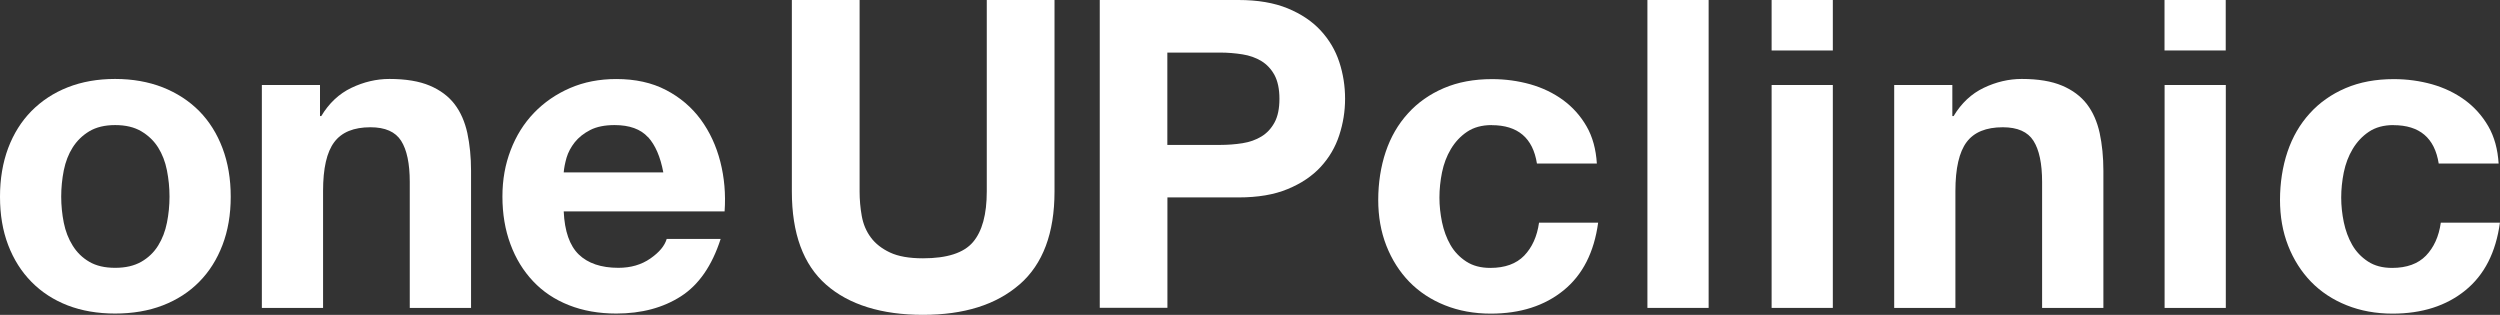
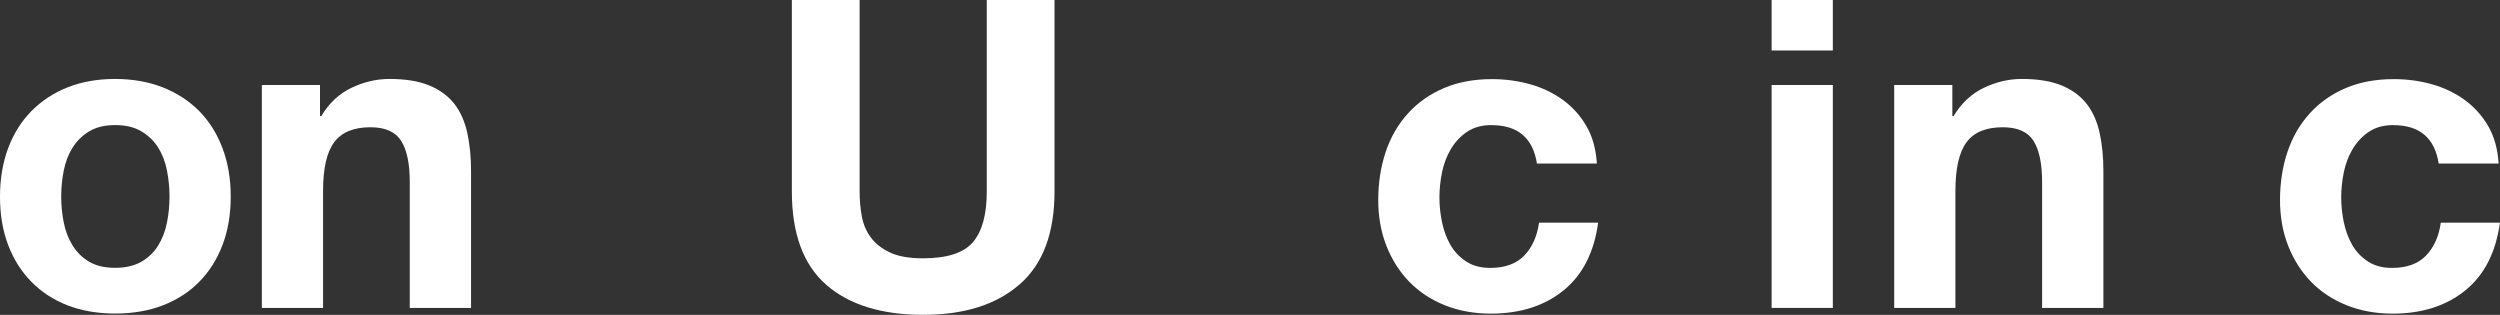
<svg xmlns="http://www.w3.org/2000/svg" id="_レイヤー_2" viewBox="0 0 310 39.04">
  <rect x="0" y="0" width="310" height="39.04" fill="#333333" stroke="none" />
  <defs>
    <style>.cls-1{fill:#fff;stroke-width:0px;}</style>
  </defs>
  <g id="layout">
    <path class="cls-1" d="m1.01,18.37c.68-1.8,1.64-3.33,2.89-4.6,1.25-1.26,2.74-2.25,4.49-2.94,1.75-.69,3.71-1.04,5.88-1.04s4.14.35,5.91,1.04c1.76.7,3.27,1.68,4.52,2.94,1.25,1.27,2.21,2.8,2.89,4.6.68,1.8,1.02,3.8,1.02,6.02s-.34,4.21-1.02,5.99c-.68,1.78-1.64,3.31-2.89,4.57-1.25,1.27-2.76,2.24-4.52,2.92-1.76.68-3.74,1.01-5.91,1.01s-4.14-.34-5.88-1.01c-1.75-.68-3.24-1.65-4.49-2.92-1.25-1.27-2.21-2.79-2.89-4.57-.68-1.78-1.01-3.78-1.01-5.99s.34-4.22,1.01-6.02m6.9,9.25c.21,1.05.58,2,1.1,2.83.52.84,1.2,1.51,2.06,2.01.85.5,1.92.75,3.21.75s2.36-.25,3.24-.75c.87-.5,1.57-1.17,2.09-2.01.52-.84.88-1.78,1.09-2.83s.32-2.13.32-3.24-.11-2.19-.32-3.26c-.21-1.07-.58-2.01-1.09-2.83-.52-.82-1.21-1.49-2.09-2.01-.88-.52-1.95-.77-3.24-.77s-2.35.26-3.21.77c-.86.52-1.54,1.19-2.06,2.01-.52.82-.88,1.76-1.1,2.83-.21,1.07-.32,2.16-.32,3.26s.11,2.18.32,3.24" />
    <path class="cls-1" d="m39.68,10.54v3.85h.16c.96-1.6,2.21-2.77,3.74-3.5,1.53-.73,3.1-1.1,4.71-1.1,2.03,0,3.7.28,5,.83,1.3.55,2.33,1.32,3.08,2.3.75.98,1.27,2.18,1.58,3.58.3,1.41.46,2.97.46,4.68v17h-7.6v-15.62c0-2.28-.36-3.98-1.07-5.1-.71-1.12-1.98-1.68-3.8-1.68-2.07,0-3.57.61-4.49,1.84-.93,1.23-1.39,3.25-1.39,6.07v14.49h-7.59V10.54h7.22Z" />
-     <path class="cls-1" d="m71.76,31.55c1.14,1.1,2.78,1.66,4.92,1.66,1.53,0,2.85-.38,3.96-1.15,1.11-.77,1.78-1.58,2.03-2.43h6.69c-1.07,3.32-2.71,5.69-4.92,7.11s-4.88,2.14-8.02,2.14c-2.18,0-4.14-.35-5.88-1.04-1.75-.69-3.23-1.68-4.44-2.97-1.21-1.28-2.15-2.81-2.81-4.6-.66-1.78-.99-3.75-.99-5.88s.34-3.99,1.02-5.77c.68-1.78,1.64-3.32,2.89-4.62,1.25-1.3,2.74-2.33,4.47-3.08,1.73-.75,3.64-1.12,5.75-1.12,2.35,0,4.4.45,6.15,1.36,1.75.91,3.18,2.13,4.31,3.66,1.12,1.53,1.93,3.28,2.43,5.24.5,1.96.68,4.01.53,6.15h-19.95c.11,2.46.73,4.24,1.87,5.35m8.58-14.55c-.91-1-2.29-1.5-4.14-1.5-1.21,0-2.22.2-3.02.61-.8.41-1.44.92-1.92,1.52-.48.61-.82,1.25-1.02,1.92-.19.68-.31,1.28-.35,1.82h12.35c-.36-1.93-.99-3.39-1.9-4.39" />
    <path class="cls-1" d="m126.42,35.27c-2.89,2.52-6.88,3.77-11.98,3.77s-9.17-1.25-12-3.74c-2.84-2.49-4.25-6.35-4.25-11.55V0h8.4v23.74c0,1.04.09,2.05.27,3.05.18,1,.55,1.88,1.12,2.65.57.77,1.36,1.39,2.38,1.87,1.02.48,2.38.72,4.09.72,3,0,5.06-.67,6.2-2.01,1.14-1.34,1.71-3.43,1.71-6.28V0h8.4v23.74c0,5.17-1.44,9.01-4.33,11.53" />
-     <path class="cls-1" d="m153.58,0c2.39,0,4.42.35,6.1,1.04,1.67.69,3.04,1.61,4.09,2.75,1.05,1.14,1.82,2.44,2.3,3.9.48,1.46.72,2.98.72,4.55s-.24,3.04-.72,4.52c-.48,1.48-1.25,2.79-2.3,3.93-1.05,1.14-2.42,2.06-4.09,2.75-1.68.7-3.71,1.04-6.1,1.04h-8.82v13.69h-8.39V0h17.22Zm-2.3,17.97c.96,0,1.89-.07,2.78-.21.89-.14,1.68-.42,2.35-.83.68-.41,1.22-.99,1.63-1.74.41-.75.61-1.73.61-2.94s-.21-2.19-.61-2.94c-.41-.75-.96-1.33-1.63-1.74-.68-.41-1.46-.69-2.35-.83-.89-.14-1.82-.22-2.78-.22h-6.53v11.45h6.53Z" />
    <path class="cls-1" d="m184.97,15.51c-1.21,0-2.23.28-3.05.83-.82.55-1.49,1.27-2.01,2.14-.52.87-.88,1.83-1.1,2.89-.21,1.05-.32,2.1-.32,3.13s.11,2.01.32,3.05c.22,1.04.56,1.97,1.04,2.81.48.84,1.13,1.52,1.95,2.06.82.54,1.82.8,3,.8,1.82,0,3.22-.51,4.2-1.52.98-1.02,1.6-2.38,1.84-4.09h7.33c-.5,3.67-1.92,6.47-4.28,8.39s-5.37,2.89-9.04,2.89c-2.07,0-3.97-.35-5.69-1.04-1.73-.69-3.2-1.67-4.41-2.91-1.21-1.25-2.16-2.74-2.84-4.47-.68-1.73-1.01-3.63-1.01-5.69s.31-4.13.93-5.96c.62-1.84,1.54-3.42,2.76-4.76,1.21-1.34,2.69-2.38,4.44-3.13,1.75-.75,3.74-1.12,5.99-1.12,1.64,0,3.22.22,4.73.64,1.51.43,2.87,1.08,4.06,1.95,1.19.87,2.17,1.96,2.92,3.26.75,1.3,1.17,2.84,1.28,4.62h-7.43c-.5-3.17-2.37-4.76-5.61-4.76" />
-     <rect class="cls-1" x="204.28" y="0" width="7.59" height="38.18" />
    <path class="cls-1" d="m219.68,0h7.59v6.26h-7.59V0Zm7.59,38.18h-7.59V10.54h7.59v27.65Z" />
    <path class="cls-1" d="m242.09,10.54v3.85h.16c.96-1.6,2.21-2.77,3.74-3.5,1.53-.73,3.1-1.1,4.71-1.1,2.03,0,3.7.28,5,.83,1.3.55,2.33,1.32,3.08,2.3.75.98,1.27,2.18,1.58,3.58.3,1.41.46,2.97.46,4.68v17h-7.6v-15.62c0-2.28-.36-3.98-1.07-5.1-.71-1.12-1.98-1.68-3.8-1.68-2.07,0-3.57.61-4.49,1.84s-1.39,3.25-1.39,6.07v14.49h-7.59V10.54h7.22Z" />
-     <path class="cls-1" d="m268.4,0h7.59v6.26h-7.59V0Zm7.6,38.18h-7.59V10.54h7.59v27.65Z" />
    <path class="cls-1" d="m296.79,15.51c-1.21,0-2.23.28-3.05.83-.82.55-1.49,1.27-2.01,2.14-.52.87-.88,1.83-1.1,2.89-.21,1.05-.32,2.1-.32,3.13s.11,2.01.32,3.05c.22,1.04.56,1.97,1.04,2.81.48.84,1.13,1.52,1.95,2.06.82.54,1.82.8,3,.8,1.82,0,3.22-.51,4.2-1.52.98-1.02,1.6-2.38,1.84-4.09h7.33c-.5,3.67-1.92,6.47-4.28,8.39s-5.37,2.89-9.04,2.89c-2.07,0-3.97-.35-5.69-1.04-1.73-.69-3.2-1.67-4.41-2.91-1.21-1.25-2.16-2.74-2.84-4.47-.68-1.73-1.01-3.63-1.01-5.69s.31-4.13.93-5.96c.62-1.84,1.54-3.42,2.76-4.76,1.21-1.34,2.69-2.38,4.44-3.13,1.75-.75,3.74-1.12,5.99-1.12,1.64,0,3.22.22,4.73.64,1.51.43,2.87,1.08,4.06,1.95,1.19.87,2.17,1.96,2.92,3.26.75,1.3,1.17,2.84,1.28,4.62h-7.43c-.5-3.17-2.37-4.76-5.61-4.76" />
  </g>
</svg>